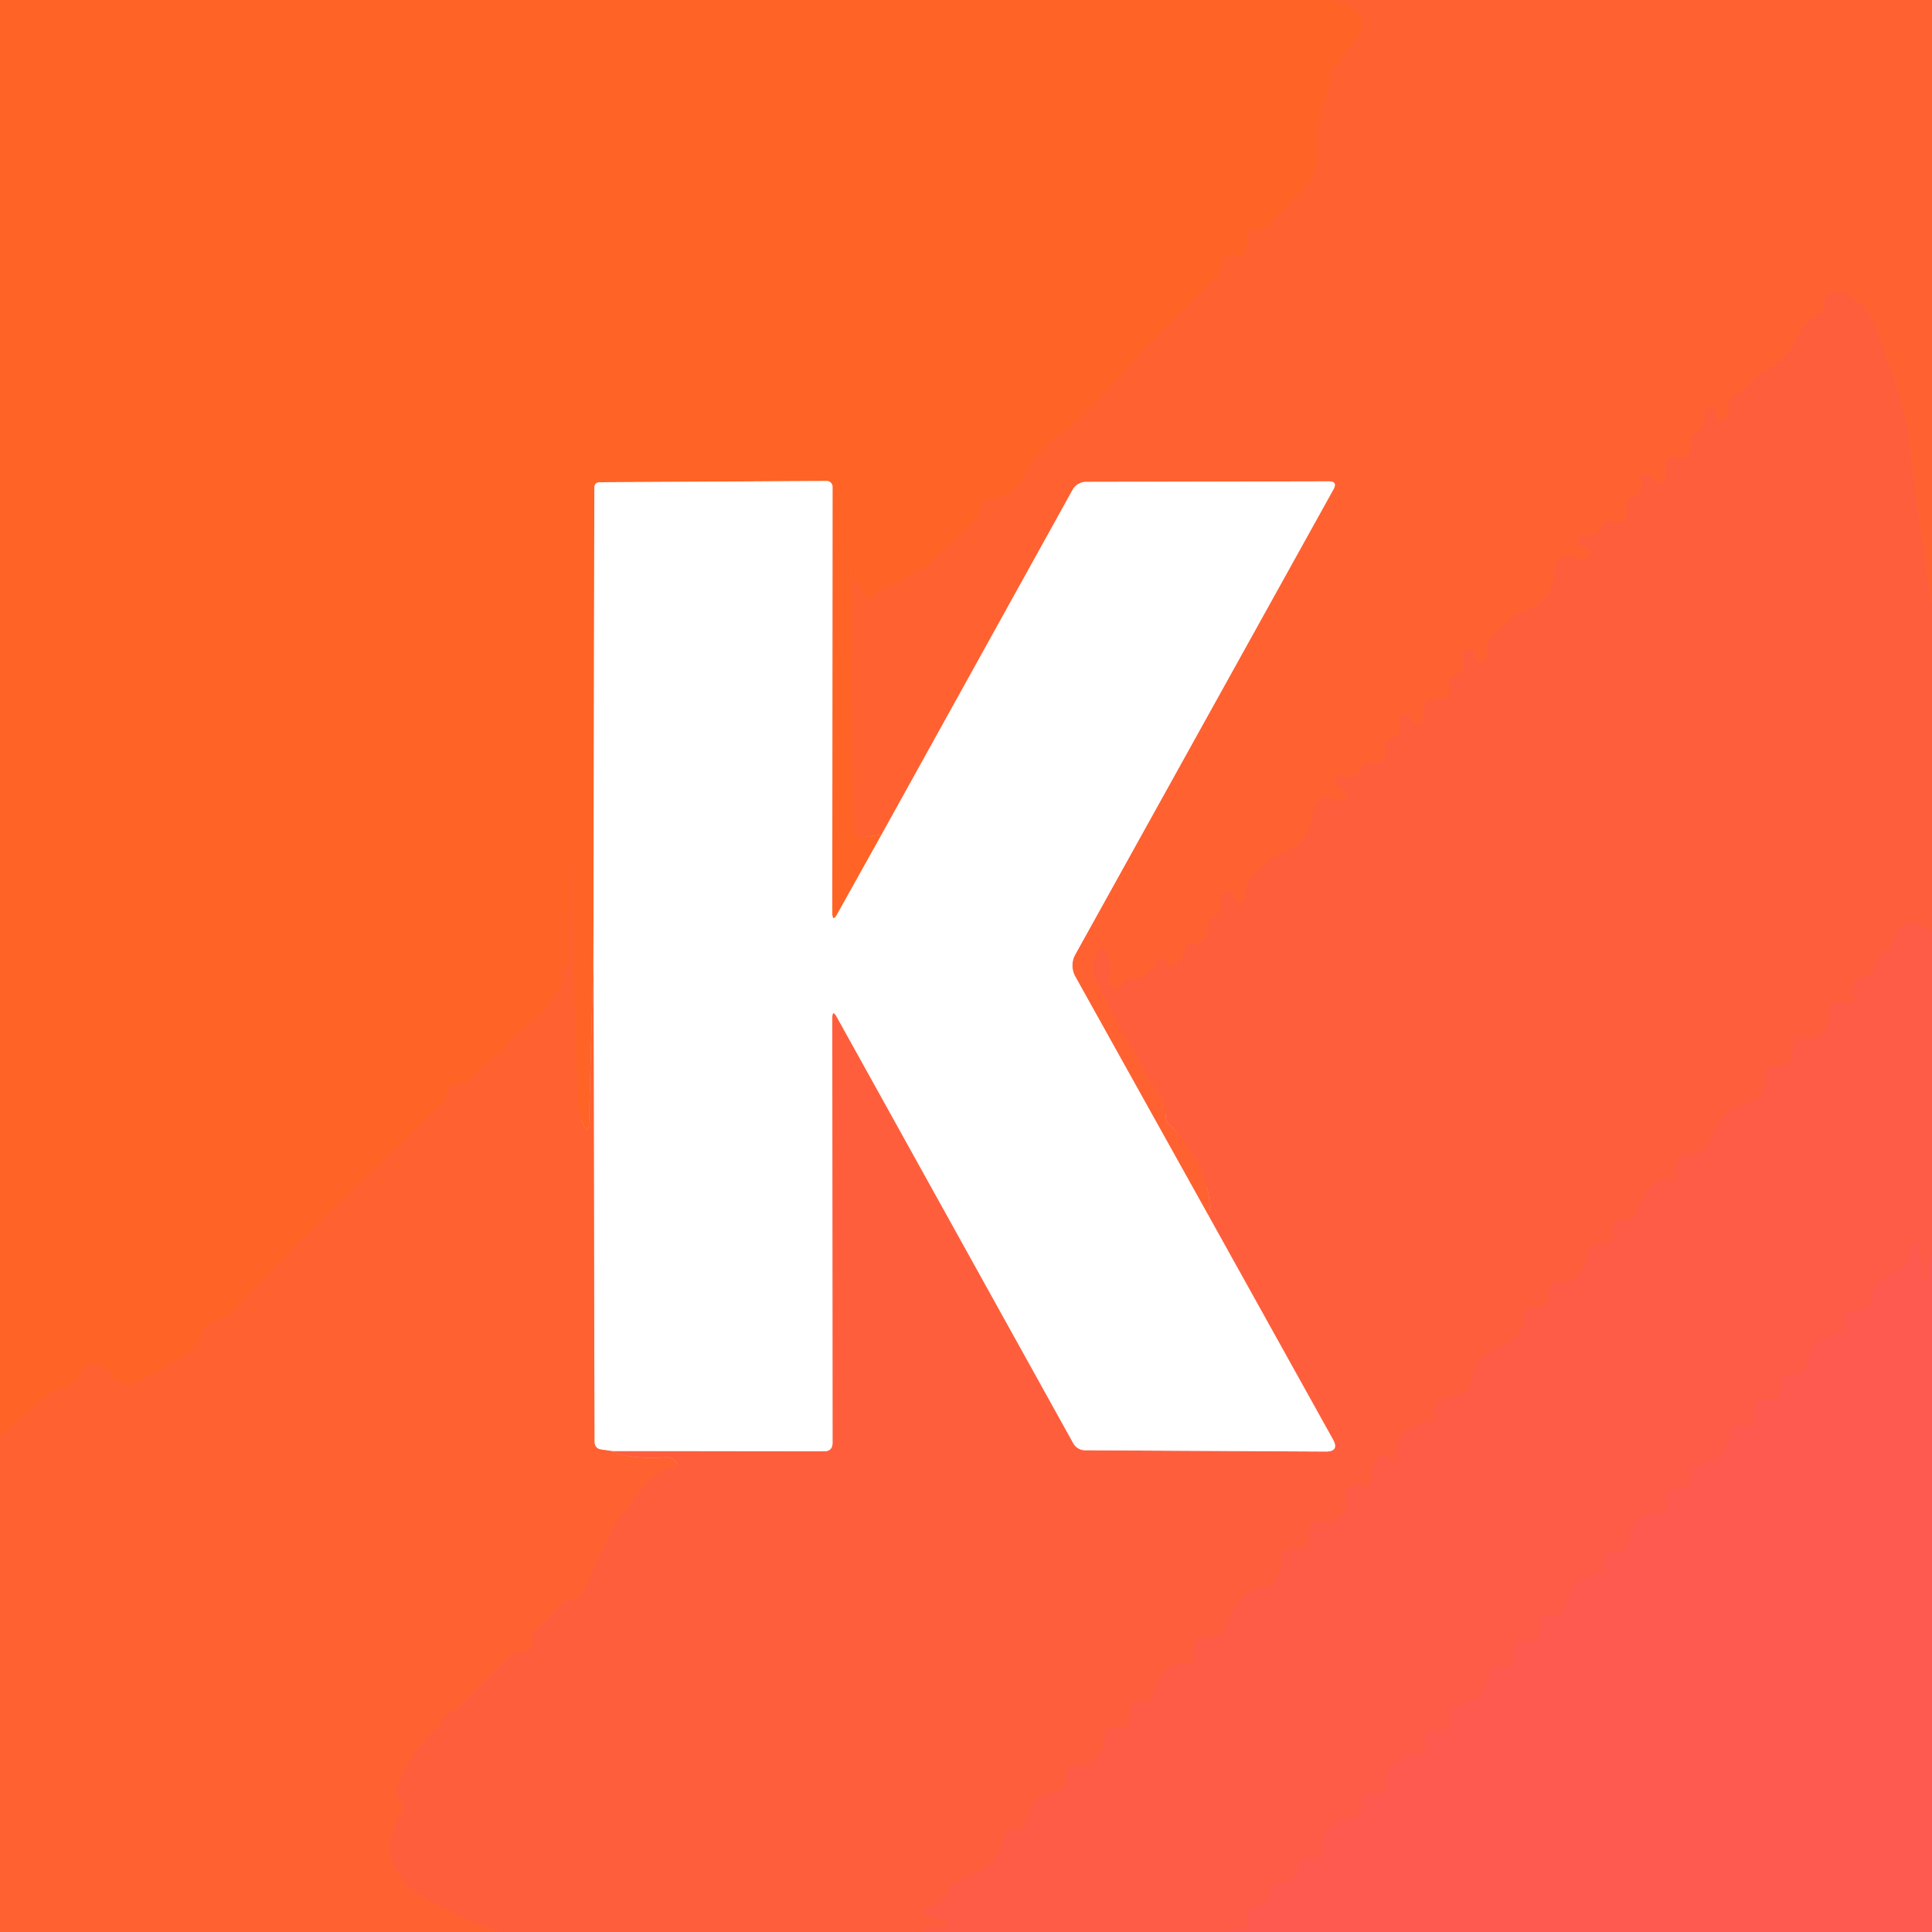
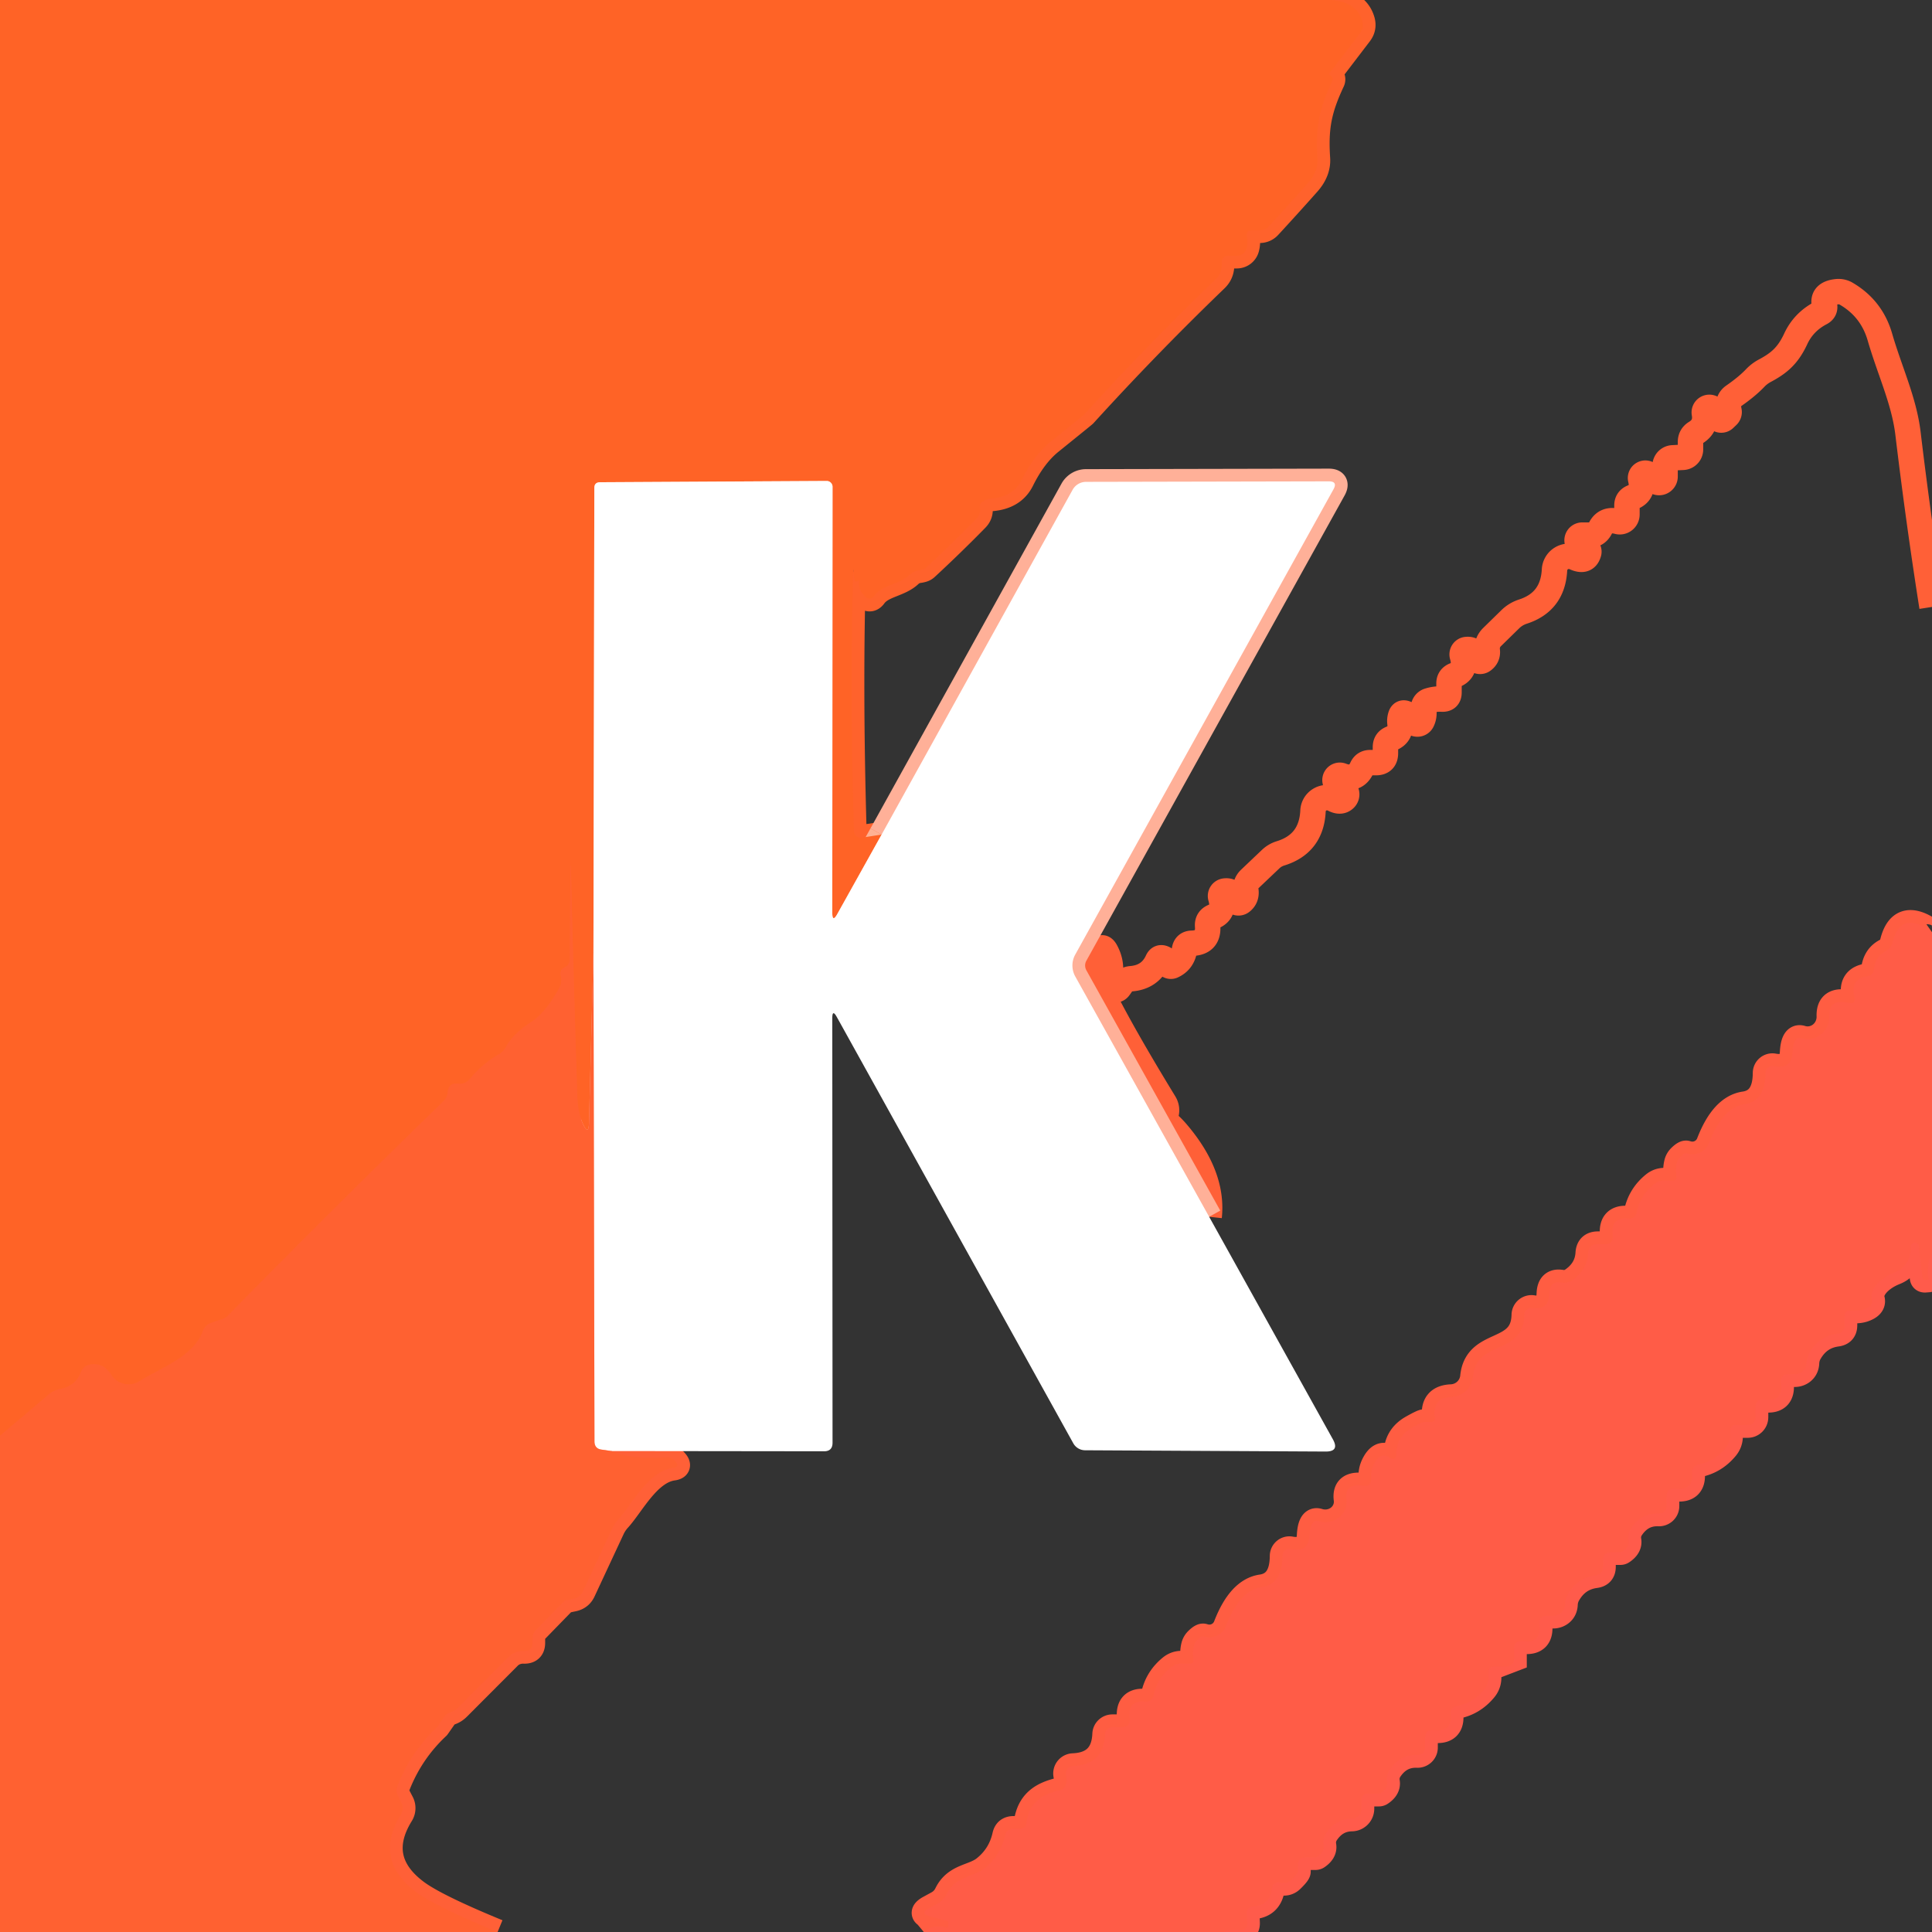
<svg xmlns="http://www.w3.org/2000/svg" version="1.1" viewBox="0.00 0.00 152.00 152.00">
  <rect x="0.00" y="0.00" width="152.00" height="152.00" fill="#333333" stroke="none" />
  <g stroke-width="2.00" fill="none" stroke-linecap="butt">
    <path stroke="#ff622c" vector-effect="non-scaling-stroke" d="   M 104.61 0.00   Q 106.73 0.12 107.17 1.62   Q 107.33 2.18 106.98 2.64   L 104.56 5.81   Q 104.54 5.84 104.57 5.85   Q 104.70 5.93 104.78 6.04   Q 104.89 6.21 104.81 6.39   C 103.77 8.60 103.49 10.04 103.65 12.46   Q 103.72 13.48 102.90 14.41   Q 101.39 16.11 99.84 17.79   Q 99.54 18.12 99.09 18.12   L 98.53 18.12   Q 97.99 18.12 98.10 18.65   Q 98.19 19.11 98.07 19.54   A 0.79 0.79 0.0 0 1 97.31 20.12   L 96.70 20.12   Q 96.11 20.12 96.12 20.71   Q 96.12 20.92 96.09 21.11   Q 96.02 21.59 95.67 21.94   Q 90.31 27.10 85.30 32.61   Q 85.24 32.67 82.65 34.76   Q 81.35 35.81 80.38 37.76   Q 79.73 39.09 77.98 39.22   Q 77.58 39.25 77.26 39.50   Q 77.05 39.67 77.09 39.92   Q 77.18 40.45 76.80 40.83   Q 74.88 42.79 72.87 44.65   Q 72.75 44.76 72.62 44.80   Q 72.46 44.85 72.30 44.87   Q 71.88 44.93 71.57 45.22   C 70.75 45.99 69.41 46.00 68.77 46.88   Q 68.48 47.28 68.10 46.96   Q 67.40 46.37 67.64 45.37   Q 67.66 45.58 67.53 45.68   Q 67.26 45.88 67.21 45.54   Q 67.08 44.75 67.14 44.06   Q 67.16 43.90 67.15 44.06   Q 66.84 53.71 67.18 65.37   A 0.55 0.55 0.0 0 0 67.82 65.90   L 69.36 65.66" />
    <path stroke="#ffb193" vector-effect="non-scaling-stroke" d="   M 69.36 65.66   L 65.88 71.90   Q 65.48 72.62 65.48 71.79   L 65.50 38.30   A 0.46 0.46 0.0 0 0 65.04 37.84   L 47.22 37.94   Q 46.76 37.94 46.76 38.39   L 46.69 74.94" />
    <path stroke="#ff622c" vector-effect="non-scaling-stroke" d="   M 46.69 74.94   L 46.34 88.29   Q 46.32 89.41 45.85 88.39   Q 45.46 87.54 45.42 86.24   Q 45.13 77.18 44.91 68.12   Q 44.93 68.11 44.89 68.12   Q 44.88 68.12 44.88 68.12   L 44.83 75.48   Q 44.82 75.92 44.42 76.10   Q 44.00 76.29 44.13 76.84   Q 44.24 77.31 44.00 77.73   Q 42.93 79.68 41.77 80.43   Q 40.39 81.31 39.82 82.35   A 1.57 1.54 89.5 0 1 39.23 82.96   Q 37.91 83.73 36.96 84.90   A 1.03 1.01 -66.2 0 1 36.05 85.26   Q 35.28 85.17 35.22 85.96   A 1.12 1.10 -19.9 0 1 34.90 86.63   Q 26.34 94.94 17.98 103.46   Q 17.72 103.73 17.36 103.83   Q 16.96 103.94 16.57 104.10   Q 16.13 104.27 15.97 104.71   C 15.22 106.77 12.57 107.64 10.98 108.66   A 1.61 1.60 -32.5 0 1 8.76 108.17   Q 8.10 107.15 7.04 107.37   Q 6.55 107.48 6.37 107.95   Q 5.96 109.05 4.70 109.29   Q 4.23 109.38 3.86 109.69   L 0.00 112.96" />
    <path stroke="#ff6037" vector-effect="non-scaling-stroke" d="   M 152.00 47.75   Q 150.93 40.94 150.11 34.09   C 149.80 31.52 148.67 29.17 147.90 26.51   Q 147.26 24.30 145.29 23.13   Q 144.94 22.91 144.52 22.95   Q 143.33 23.07 143.54 24.00   Q 143.63 24.42 143.25 24.62   Q 141.89 25.33 141.27 26.68   C 140.66 27.98 139.97 28.57 138.84 29.17   Q 138.43 29.39 138.11 29.72   Q 137.47 30.40 136.39 31.15   Q 135.85 31.52 136.03 32.33   A 0.41 0.41 0.0 0 1 135.92 32.71   L 135.68 32.94   A 0.37 0.37 0.0 0 1 135.05 32.70   Q 135.03 32.29 134.68 32.10   A 0.40 0.40 0.0 0 0 134.09 32.52   Q 134.27 33.52 133.41 34.04   Q 133.00 34.29 133.00 34.77   L 133.00 35.36   A 0.62 0.62 0.0 0 1 132.40 35.98   L 131.60 36.02   A 0.63 0.63 0.0 0 0 131.00 36.65   L 131.00 37.50   A 0.47 0.47 0.0 0 1 130.20 37.83   L 129.72 37.34   A 0.38 0.38 0.0 0 0 129.08 37.70   Q 129.34 38.77 128.44 39.12   Q 128.00 39.30 128.00 39.77   L 128.00 40.48   A 0.57 0.56 -82.6 0 1 127.29 41.03   Q 126.32 40.77 125.91 41.56   Q 125.63 42.10 125.02 42.10   L 124.49 42.10   A 0.41 0.41 0.0 0 0 124.14 42.73   Q 124.32 43.02 124.71 43.07   A 0.34 0.33 12.3 0 1 124.99 43.50   Q 124.77 44.27 123.90 43.87   A 1.13 1.13 0.0 0 0 122.30 44.84   Q 122.17 47.36 119.81 48.12   Q 119.23 48.31 118.80 48.74   L 117.40 50.11   Q 116.94 50.56 117.01 51.19   Q 117.07 51.67 116.67 51.96   A 0.40 0.39 69.9 0 1 116.05 51.67   Q 115.99 51.05 115.39 51.10   A 0.39 0.38 79.8 0 0 115.05 51.60   Q 115.39 52.75 114.45 53.12   Q 114.00 53.30 114.00 53.77   L 114.00 54.48   Q 114.00 55.03 113.44 55.00   Q 112.92 54.97 112.41 55.13   A 0.60 0.59 76.5 0 0 112.00 55.81   Q 112.09 56.32 111.88 56.74   A 0.42 0.41 31.8 0 1 111.26 56.88   Q 111.07 56.74 111.00 56.54   Q 110.89 56.26 110.62 56.14   Q 110.29 55.99 110.19 56.34   Q 110.11 56.60 110.14 56.87   Q 110.26 57.78 109.46 58.10   Q 109.00 58.28 109.00 58.78   L 109.00 59.25   Q 109.00 60.00 108.25 60.00   L 107.80 60.00   Q 107.34 60.00 107.15 60.41   Q 106.68 61.45 105.55 61.02   A 0.38 0.38 0.0 0 0 105.04 61.46   Q 105.14 61.96 105.53 62.01   A 0.49 0.49 0.0 0 1 105.80 62.85   Q 105.47 63.17 104.92 62.88   A 1.11 1.10 15.3 0 0 103.30 63.80   Q 103.18 66.39 100.74 67.14   Q 100.29 67.28 99.95 67.61   L 98.34 69.14   Q 97.94 69.52 98.02 70.07   Q 98.09 70.63 97.68 70.95   A 0.39 0.39 0.0 0 1 97.05 70.68   Q 97.00 70.04 96.38 70.10   A 0.39 0.39 0.0 0 0 96.04 70.60   Q 96.38 71.74 95.47 72.11   Q 94.97 72.32 95.01 72.86   Q 95.11 74.17 93.78 74.21   Q 93.27 74.22 93.19 74.72   Q 93.04 75.63 92.25 75.99   A 0.32 0.32 0.0 0 1 91.80 75.75   Q 91.76 75.51 91.57 75.41   Q 91.23 75.24 91.07 75.58   Q 90.48 76.88 89.00 77.00   Q 88.55 77.04 88.27 77.40   L 88.05 77.71   Q 87.84 77.99 87.56 77.77   L 87.26 77.54   Q 87.12 77.43 87.18 77.26   Q 87.64 75.98 86.98 74.80   Q 86.72 74.35 86.45 74.79   Q 85.72 76.02 86.15 76.98   Q 87.68 80.34 91.61 86.77   Q 91.86 87.18 91.74 87.65   Q 91.61 88.15 91.98 88.46   Q 92.29 88.74 92.59 89.09   Q 95.48 92.47 95.13 95.73" />
    <path stroke="#ffb098" vector-effect="non-scaling-stroke" d="   M 95.13 95.73   L 84.60 76.83   A 1.78 1.77 44.8 0 1 84.59 75.11   L 104.91 38.50   Q 105.26 37.87 104.54 37.87   L 85.43 37.91   A 1.21 1.21 0.0 0 0 84.39 38.53   L 69.36 65.66" />
    <path stroke="#ff5d42" vector-effect="non-scaling-stroke" d="   M 152.00 73.34   Q 151.29 73.84 151.73 73.66   A 0.29 0.28 -39.7 0 0 151.78 73.16   Q 149.51 71.67 148.90 74.14   Q 148.78 74.61 148.34 74.84   Q 147.52 75.28 147.42 76.32   A 0.53 0.53 0.0 0 1 146.97 76.79   Q 145.55 76.98 145.89 78.44   Q 146.03 79.02 145.45 78.90   Q 143.87 78.55 143.92 79.95   A 1.74 1.69 -82.6 0 1 141.74 81.68   Q 141.10 81.48 141.03 82.79   Q 140.97 84.14 139.54 83.88   A 0.55 0.54 -84.8 0 0 138.90 84.42   Q 138.89 86.63 137.25 86.87   Q 135.54 87.12 134.46 89.91   A 1.41 1.40 19.8 0 1 132.69 90.74   Q 132.53 90.69 132.17 91.05   Q 131.98 91.25 131.92 91.51   Q 131.80 92.02 131.89 92.59   A 0.26 0.24 85.9 0 1 131.65 92.88   L 130.96 92.88   Q 130.49 92.88 130.12 93.18   Q 129.05 94.05 128.77 95.36   Q 128.65 95.92 128.09 95.87   Q 126.71 95.75 126.88 97.19   Q 126.96 97.88 126.27 97.88   L 125.72 97.88   Q 124.99 97.88 124.95 98.61   Q 124.87 99.90 123.72 100.70   Q 123.32 100.98 122.84 100.90   Q 121.92 100.75 121.89 101.79   Q 121.85 103.12 120.58 102.90   A 0.57 0.57 0.0 0 0 119.92 103.45   C 119.85 106.67 116.18 105.35 115.88 108.31   A 1.78 1.77 1.5 0 1 114.19 109.91   Q 112.66 109.97 112.89 111.55   A 0.29 0.28 85.6 0 1 112.61 111.88   L 112.00 111.88   A 1.15 0.08 -30.1 0 0 111.09 112.33   Q 109.88 113.02 109.86 114.37   Q 109.85 115.02 109.31 114.66   Q 108.56 114.17 108.04 115.32   Q 107.88 115.69 107.88 116.09   L 107.88 116.47   A 0.44 0.44 0.0 0 1 107.37 116.90   Q 105.76 116.64 105.93 117.96   A 1.69 1.62 5.6 0 1 103.74 119.68   Q 103.10 119.48 103.03 120.79   Q 102.97 122.14 101.54 121.88   A 0.55 0.54 -84.8 0 0 100.90 122.42   Q 100.89 124.63 99.25 124.87   Q 97.54 125.12 96.46 127.91   A 1.41 1.40 19.8 0 1 94.69 128.74   Q 94.53 128.69 94.17 129.05   Q 93.98 129.25 93.92 129.51   Q 93.80 130.02 93.89 130.59   A 0.26 0.24 85.9 0 1 93.65 130.88   L 92.96 130.88   Q 92.49 130.88 92.12 131.18   Q 91.05 132.05 90.77 133.36   Q 90.65 133.92 90.09 133.87   Q 88.71 133.75 88.88 135.19   Q 88.96 135.88 88.26 135.88   L 87.52 135.88   A 0.58 0.57 1.0 0 0 86.94 136.43   Q 86.84 138.84 84.43 138.94   A 0.59 0.59 0.0 0 0 83.87 139.63   Q 84.07 140.68 83.36 140.85   C 81.93 141.19 80.99 141.82 80.76 143.40   Q 80.69 143.88 80.21 143.88   L 79.73 143.88   Q 79.19 143.88 79.07 144.40   Q 78.72 145.99 77.46 146.99   C 76.56 147.71 75.18 147.58 74.49 149.00   Q 74.25 149.49 73.78 149.75   L 73.14 150.10   Q 72.27 150.57 73.23 150.80   L 74.46 151.11   Q 74.64 151.15 74.61 151.33   L 74.56 151.63   Q 74.56 151.69 74.50 151.67   Q 73.46 151.35 72.68 152.00" />
    <path stroke="#ff6037" vector-effect="non-scaling-stroke" d="   M 39.15 152.00   Q 34.28 150.00 32.75 148.86   Q 29.34 146.31 31.55 142.74   A 0.93 0.93 0.0 0 0 31.59 141.84   L 31.34 141.36   Q 31.11 140.90 31.30 140.43   Q 32.35 137.79 34.41 135.86   Q 34.42 135.85 34.97 135.06   Q 35.14 134.82 35.43 134.73   Q 35.77 134.61 36.02 134.36   L 40.04 130.33   Q 40.39 129.99 40.88 129.91   Q 41.06 129.88 41.24 129.89   Q 41.89 129.90 41.89 129.25   L 41.89 128.96   Q 41.89 128.53 42.18 128.23   L 44.36 125.99   A 0.40 0.31 -66.1 0 1 44.51 125.91   L 45.13 125.78   Q 45.65 125.66 45.87 125.18   L 48.14 120.31   Q 48.34 119.87 48.67 119.51   C 49.73 118.34 51.01 115.74 52.96 115.48   Q 53.51 115.40 53.14 114.99   Q 52.81 114.61 52.37 114.65   Q 49.63 114.85 48.11 114.16" />
-     <path stroke="#ffaf9e" vector-effect="non-scaling-stroke" d="   M 48.11 114.16   L 64.83 114.18   Q 65.50 114.18 65.50 113.51   L 65.48 80.11   Q 65.48 79.37 65.84 80.02   L 84.44 113.55   A 1.07 1.07 0.0 0 0 85.36 114.10   L 104.28 114.20   Q 105.41 114.21 104.86 113.23   L 95.13 95.73" />
    <path stroke="#ffb098" vector-effect="non-scaling-stroke" d="   M 48.11 114.16   L 47.34 114.05   Q 46.77 113.98 46.77 113.40   L 46.69 74.94" />
-     <path stroke="#ff5b4b" vector-effect="non-scaling-stroke" d="   M 152.00 98.60   Q 151.53 99.56 151.73 100.66   Q 151.73 100.67 151.72 100.67   L 151.45 100.69   Q 151.27 100.70 151.25 100.52   L 150.96 98.07   A 0.31 0.31 0.0 0 0 150.34 98.10   Q 150.30 99.62 149.07 100.10   A 2.53 1.43 -20.2 0 0 147.28 102.21   Q 147.44 102.74 146.61 103.02   Q 146.35 103.10 146.08 103.11   Q 145.84 103.12 145.58 103.11   Q 145.12 103.09 145.12 103.56   L 145.12 104.27   Q 145.12 104.86 144.53 104.94   Q 143.14 105.12 142.40 106.36   Q 142.15 106.76 142.13 107.23   Q 142.11 107.68 141.78 107.93   Q 141.52 108.12 141.20 108.12   L 140.73 108.12   Q 140.03 108.12 140.12 108.81   Q 140.30 110.29 138.82 110.12   Q 138.12 110.04 138.12 110.74   L 138.12 111.50   A 0.62 0.62 0.0 0 1 137.50 112.12   L 136.50 112.12   A 0.38 0.38 0.0 0 0 136.12 112.50   L 136.12 112.98   Q 136.12 113.53 135.76 113.94   Q 134.90 114.96 133.64 115.22   Q 133.08 115.34 133.13 115.91   Q 133.25 117.28 131.82 117.12   Q 131.12 117.04 131.12 117.74   L 131.12 118.49   A 0.60 0.59 1.4 0 1 130.49 119.08   Q 129.13 119.03 128.32 120.26   Q 128.05 120.69 128.13 121.19   Q 128.22 121.68 127.64 122.07   A 0.27 0.24 -59.9 0 1 127.49 122.12   L 126.75 122.12   Q 126.12 122.12 126.12 122.75   L 126.12 123.27   Q 126.12 123.86 125.53 123.94   Q 124.14 124.12 123.40 125.36   Q 123.15 125.76 123.13 126.23   Q 123.11 126.68 122.78 126.93   Q 122.52 127.12 122.20 127.12   L 121.73 127.12   Q 121.03 127.12 121.12 127.81   Q 121.30 129.29 119.82 129.12   Q 119.12 129.04 119.12 129.74   L 119.12 130.50   A 0.62 0.62 0.0 0 1 118.50 131.12   L 117.50 131.12   A 0.38 0.38 0.0 0 0 117.12 131.50   L 117.12 131.98   Q 117.12 132.53 116.76 132.94   Q 115.90 133.96 114.64 134.22   Q 114.08 134.34 114.13 134.91   Q 114.25 136.28 112.82 136.12   Q 112.12 136.04 112.12 136.74   L 112.12 137.49   A 0.60 0.59 1.4 0 1 111.49 138.08   Q 110.13 138.03 109.32 139.26   Q 109.05 139.69 109.13 140.19   Q 109.22 140.68 108.64 141.07   A 0.27 0.24 -59.9 0 1 108.49 141.12   L 107.62 141.12   Q 107.12 141.12 107.12 141.63   L 107.12 142.30   A 0.78 0.78 0.0 0 1 106.35 143.08   Q 105.08 143.10 104.32 144.26   Q 104.05 144.69 104.13 145.19   Q 104.22 145.68 103.65 146.07   A 0.28 0.26 25.4 0 1 103.49 146.12   L 102.75 146.12   Q 102.12 146.12 102.12 146.75   L 102.12 147.25   Q 102.12 147.39 101.62 147.88   Q 101.26 148.24 100.72 148.10   A 0.51 0.50 -79.1 0 0 100.09 148.53   Q 99.91 149.90 98.59 149.99   Q 98.07 150.03 98.09 150.55   L 98.12 151.25   Q 98.15 151.90 97.50 151.85   Q 96.77 151.79 96.24 152.00" />
+     <path stroke="#ff5b4b" vector-effect="non-scaling-stroke" d="   M 152.00 98.60   Q 151.53 99.56 151.73 100.66   Q 151.73 100.67 151.72 100.67   L 151.45 100.69   Q 151.27 100.70 151.25 100.52   L 150.96 98.07   A 0.31 0.31 0.0 0 0 150.34 98.10   Q 150.30 99.62 149.07 100.10   A 2.53 1.43 -20.2 0 0 147.28 102.21   Q 147.44 102.74 146.61 103.02   Q 146.35 103.10 146.08 103.11   Q 145.84 103.12 145.58 103.11   Q 145.12 103.09 145.12 103.56   L 145.12 104.27   Q 145.12 104.86 144.53 104.94   Q 143.14 105.12 142.40 106.36   Q 142.15 106.76 142.13 107.23   Q 142.11 107.68 141.78 107.93   Q 141.52 108.12 141.20 108.12   L 140.73 108.12   Q 140.03 108.12 140.12 108.81   Q 140.30 110.29 138.82 110.12   Q 138.12 110.04 138.12 110.74   L 138.12 111.50   A 0.62 0.62 0.0 0 1 137.50 112.12   L 136.50 112.12   A 0.38 0.38 0.0 0 0 136.12 112.50   L 136.12 112.98   Q 136.12 113.53 135.76 113.94   Q 134.90 114.96 133.64 115.22   Q 133.08 115.34 133.13 115.91   Q 133.25 117.28 131.82 117.12   Q 131.12 117.04 131.12 117.74   L 131.12 118.49   A 0.60 0.59 1.4 0 1 130.49 119.08   Q 129.13 119.03 128.32 120.26   Q 128.05 120.69 128.13 121.19   Q 128.22 121.68 127.64 122.07   A 0.27 0.24 -59.9 0 1 127.49 122.12   L 126.75 122.12   Q 126.12 122.12 126.12 122.75   L 126.12 123.27   Q 126.12 123.86 125.53 123.94   Q 124.14 124.12 123.40 125.36   Q 123.15 125.76 123.13 126.23   Q 123.11 126.68 122.78 126.93   Q 122.52 127.12 122.20 127.12   L 121.73 127.12   Q 121.03 127.12 121.12 127.81   Q 121.30 129.29 119.82 129.12   Q 119.12 129.04 119.12 129.74   L 119.12 130.50   L 117.50 131.12   A 0.38 0.38 0.0 0 0 117.12 131.50   L 117.12 131.98   Q 117.12 132.53 116.76 132.94   Q 115.90 133.96 114.64 134.22   Q 114.08 134.34 114.13 134.91   Q 114.25 136.28 112.82 136.12   Q 112.12 136.04 112.12 136.74   L 112.12 137.49   A 0.60 0.59 1.4 0 1 111.49 138.08   Q 110.13 138.03 109.32 139.26   Q 109.05 139.69 109.13 140.19   Q 109.22 140.68 108.64 141.07   A 0.27 0.24 -59.9 0 1 108.49 141.12   L 107.62 141.12   Q 107.12 141.12 107.12 141.63   L 107.12 142.30   A 0.78 0.78 0.0 0 1 106.35 143.08   Q 105.08 143.10 104.32 144.26   Q 104.05 144.69 104.13 145.19   Q 104.22 145.68 103.65 146.07   A 0.28 0.26 25.4 0 1 103.49 146.12   L 102.75 146.12   Q 102.12 146.12 102.12 146.75   L 102.12 147.25   Q 102.12 147.39 101.62 147.88   Q 101.26 148.24 100.72 148.10   A 0.51 0.50 -79.1 0 0 100.09 148.53   Q 99.91 149.90 98.59 149.99   Q 98.07 150.03 98.09 150.55   L 98.12 151.25   Q 98.15 151.90 97.50 151.85   Q 96.77 151.79 96.24 152.00" />
  </g>
  <path fill="#ff6326" d="   M 0.00 0.00   L 104.61 0.00   Q 106.73 0.12 107.17 1.62   Q 107.33 2.18 106.98 2.64   L 104.56 5.81   Q 104.54 5.84 104.57 5.85   Q 104.70 5.93 104.78 6.04   Q 104.89 6.21 104.81 6.39   C 103.77 8.60 103.49 10.04 103.65 12.46   Q 103.72 13.48 102.90 14.41   Q 101.39 16.11 99.84 17.79   Q 99.54 18.12 99.09 18.12   L 98.53 18.12   Q 97.99 18.12 98.10 18.65   Q 98.19 19.11 98.07 19.54   A 0.79 0.79 0.0 0 1 97.31 20.12   L 96.70 20.12   Q 96.11 20.12 96.12 20.71   Q 96.12 20.92 96.09 21.11   Q 96.02 21.59 95.67 21.94   Q 90.31 27.10 85.30 32.61   Q 85.24 32.67 82.65 34.76   Q 81.35 35.81 80.38 37.76   Q 79.73 39.09 77.98 39.22   Q 77.58 39.25 77.26 39.50   Q 77.05 39.67 77.09 39.92   Q 77.18 40.45 76.80 40.83   Q 74.88 42.79 72.87 44.65   Q 72.75 44.76 72.62 44.80   Q 72.46 44.85 72.30 44.87   Q 71.88 44.93 71.57 45.22   C 70.75 45.99 69.41 46.00 68.77 46.88   Q 68.48 47.28 68.10 46.96   Q 67.40 46.37 67.64 45.37   Q 67.66 45.58 67.53 45.68   Q 67.26 45.88 67.21 45.54   Q 67.08 44.75 67.14 44.06   Q 67.16 43.90 67.15 44.06   Q 66.84 53.71 67.18 65.37   A 0.55 0.55 0.0 0 0 67.82 65.90   L 69.36 65.66   L 65.88 71.90   Q 65.48 72.62 65.48 71.79   L 65.50 38.30   A 0.46 0.46 0.0 0 0 65.04 37.84   L 47.22 37.94   Q 46.76 37.94 46.76 38.39   L 46.69 74.94   L 46.34 88.29   Q 46.32 89.41 45.85 88.39   Q 45.46 87.54 45.42 86.24   Q 45.13 77.18 44.91 68.12   Q 44.93 68.11 44.89 68.12   Q 44.88 68.12 44.88 68.12   L 44.83 75.48   Q 44.82 75.92 44.42 76.10   Q 44.00 76.29 44.13 76.84   Q 44.24 77.31 44.00 77.73   Q 42.93 79.68 41.77 80.43   Q 40.39 81.31 39.82 82.35   A 1.57 1.54 89.5 0 1 39.23 82.96   Q 37.91 83.73 36.96 84.90   A 1.03 1.01 -66.2 0 1 36.05 85.26   Q 35.28 85.17 35.22 85.96   A 1.12 1.10 -19.9 0 1 34.90 86.63   Q 26.34 94.94 17.98 103.46   Q 17.72 103.73 17.36 103.83   Q 16.96 103.94 16.57 104.10   Q 16.13 104.27 15.97 104.71   C 15.22 106.77 12.57 107.64 10.98 108.66   A 1.61 1.60 -32.5 0 1 8.76 108.17   Q 8.10 107.15 7.04 107.37   Q 6.55 107.48 6.37 107.95   Q 5.96 109.05 4.70 109.29   Q 4.23 109.38 3.86 109.69   L 0.00 112.96   L 0.00 0.00   Z" />
-   <path fill="#ff6131" d="   M 104.61 0.00   L 152.00 0.00   L 152.00 47.75   Q 150.93 40.94 150.11 34.09   C 149.80 31.52 148.67 29.17 147.90 26.51   Q 147.26 24.30 145.29 23.13   Q 144.94 22.91 144.52 22.95   Q 143.33 23.07 143.54 24.00   Q 143.63 24.42 143.25 24.62   Q 141.89 25.33 141.27 26.68   C 140.66 27.98 139.97 28.57 138.84 29.17   Q 138.43 29.39 138.11 29.72   Q 137.47 30.40 136.39 31.15   Q 135.85 31.52 136.03 32.33   A 0.41 0.41 0.0 0 1 135.92 32.71   L 135.68 32.94   A 0.37 0.37 0.0 0 1 135.05 32.70   Q 135.03 32.29 134.68 32.10   A 0.40 0.40 0.0 0 0 134.09 32.52   Q 134.27 33.52 133.41 34.04   Q 133.00 34.29 133.00 34.77   L 133.00 35.36   A 0.62 0.62 0.0 0 1 132.40 35.98   L 131.60 36.02   A 0.63 0.63 0.0 0 0 131.00 36.65   L 131.00 37.50   A 0.47 0.47 0.0 0 1 130.20 37.83   L 129.72 37.34   A 0.38 0.38 0.0 0 0 129.08 37.70   Q 129.34 38.77 128.44 39.12   Q 128.00 39.30 128.00 39.77   L 128.00 40.48   A 0.57 0.56 -82.6 0 1 127.29 41.03   Q 126.32 40.77 125.91 41.56   Q 125.63 42.10 125.02 42.10   L 124.49 42.10   A 0.41 0.41 0.0 0 0 124.14 42.73   Q 124.32 43.02 124.71 43.07   A 0.34 0.33 12.3 0 1 124.99 43.50   Q 124.77 44.27 123.90 43.87   A 1.13 1.13 0.0 0 0 122.30 44.84   Q 122.17 47.36 119.81 48.12   Q 119.23 48.31 118.80 48.74   L 117.40 50.11   Q 116.94 50.56 117.01 51.19   Q 117.07 51.67 116.67 51.96   A 0.40 0.39 69.9 0 1 116.05 51.67   Q 115.99 51.05 115.39 51.10   A 0.39 0.38 79.8 0 0 115.05 51.60   Q 115.39 52.75 114.45 53.12   Q 114.00 53.30 114.00 53.77   L 114.00 54.48   Q 114.00 55.03 113.44 55.00   Q 112.92 54.97 112.41 55.13   A 0.60 0.59 76.5 0 0 112.00 55.81   Q 112.09 56.32 111.88 56.74   A 0.42 0.41 31.8 0 1 111.26 56.88   Q 111.07 56.74 111.00 56.54   Q 110.89 56.26 110.62 56.14   Q 110.29 55.99 110.19 56.34   Q 110.11 56.60 110.14 56.87   Q 110.26 57.78 109.46 58.10   Q 109.00 58.28 109.00 58.78   L 109.00 59.25   Q 109.00 60.00 108.25 60.00   L 107.80 60.00   Q 107.34 60.00 107.15 60.41   Q 106.68 61.45 105.55 61.02   A 0.38 0.38 0.0 0 0 105.04 61.46   Q 105.14 61.96 105.53 62.01   A 0.49 0.49 0.0 0 1 105.80 62.85   Q 105.47 63.17 104.92 62.88   A 1.11 1.10 15.3 0 0 103.30 63.80   Q 103.18 66.39 100.74 67.14   Q 100.29 67.28 99.95 67.61   L 98.34 69.14   Q 97.94 69.52 98.02 70.07   Q 98.09 70.63 97.68 70.95   A 0.39 0.39 0.0 0 1 97.05 70.68   Q 97.00 70.04 96.38 70.10   A 0.39 0.39 0.0 0 0 96.04 70.60   Q 96.38 71.74 95.47 72.11   Q 94.97 72.32 95.01 72.86   Q 95.11 74.17 93.78 74.21   Q 93.27 74.22 93.19 74.72   Q 93.04 75.63 92.25 75.99   A 0.32 0.32 0.0 0 1 91.80 75.75   Q 91.76 75.51 91.57 75.41   Q 91.23 75.24 91.07 75.58   Q 90.48 76.88 89.00 77.00   Q 88.55 77.04 88.27 77.40   L 88.05 77.71   Q 87.84 77.99 87.56 77.77   L 87.26 77.54   Q 87.12 77.43 87.18 77.26   Q 87.64 75.98 86.98 74.80   Q 86.72 74.35 86.45 74.79   Q 85.72 76.02 86.15 76.98   Q 87.68 80.34 91.61 86.77   Q 91.86 87.18 91.74 87.65   Q 91.61 88.15 91.98 88.46   Q 92.29 88.74 92.59 89.09   Q 95.48 92.47 95.13 95.73   L 84.60 76.83   A 1.78 1.77 44.8 0 1 84.59 75.11   L 104.91 38.50   Q 105.26 37.87 104.54 37.87   L 85.43 37.91   A 1.21 1.21 0.0 0 0 84.39 38.53   L 69.36 65.66   L 67.82 65.90   A 0.55 0.55 0.0 0 1 67.18 65.37   Q 66.84 53.71 67.15 44.06   Q 67.16 43.90 67.14 44.06   Q 67.08 44.75 67.21 45.54   Q 67.26 45.88 67.53 45.68   Q 67.66 45.58 67.64 45.37   Q 67.40 46.37 68.10 46.96   Q 68.48 47.28 68.77 46.88   C 69.41 46.00 70.75 45.99 71.57 45.22   Q 71.88 44.93 72.30 44.87   Q 72.46 44.85 72.62 44.80   Q 72.75 44.76 72.87 44.65   Q 74.88 42.79 76.80 40.83   Q 77.18 40.45 77.09 39.92   Q 77.05 39.67 77.26 39.50   Q 77.58 39.25 77.98 39.22   Q 79.73 39.09 80.38 37.76   Q 81.35 35.81 82.65 34.76   Q 85.24 32.67 85.30 32.61   Q 90.31 27.10 95.67 21.94   Q 96.02 21.59 96.09 21.11   Q 96.12 20.92 96.12 20.71   Q 96.11 20.12 96.70 20.12   L 97.31 20.12   A 0.79 0.79 0.0 0 0 98.07 19.54   Q 98.19 19.11 98.10 18.65   Q 97.99 18.12 98.53 18.12   L 99.09 18.12   Q 99.54 18.12 99.84 17.79   Q 101.39 16.11 102.90 14.41   Q 103.72 13.48 103.65 12.46   C 103.49 10.04 103.77 8.60 104.81 6.39   Q 104.89 6.21 104.78 6.04   Q 104.70 5.93 104.57 5.85   Q 104.54 5.84 104.56 5.81   L 106.98 2.64   Q 107.33 2.18 107.17 1.62   Q 106.73 0.12 104.61 0.00   Z" />
-   <path fill="#ff5e3d" d="   M 152.00 47.75   L 152.00 73.34   Q 151.29 73.84 151.73 73.66   A 0.29 0.28 -39.7 0 0 151.78 73.16   Q 149.51 71.67 148.90 74.14   Q 148.78 74.61 148.34 74.84   Q 147.52 75.28 147.42 76.32   A 0.53 0.53 0.0 0 1 146.97 76.79   Q 145.55 76.98 145.89 78.44   Q 146.03 79.02 145.45 78.90   Q 143.87 78.55 143.92 79.95   A 1.74 1.69 -82.6 0 1 141.74 81.68   Q 141.10 81.48 141.03 82.79   Q 140.97 84.14 139.54 83.88   A 0.55 0.54 -84.8 0 0 138.90 84.42   Q 138.89 86.63 137.25 86.87   Q 135.54 87.12 134.46 89.91   A 1.41 1.40 19.8 0 1 132.69 90.74   Q 132.53 90.69 132.17 91.05   Q 131.98 91.25 131.92 91.51   Q 131.80 92.02 131.89 92.59   A 0.26 0.24 85.9 0 1 131.65 92.88   L 130.96 92.88   Q 130.49 92.88 130.12 93.18   Q 129.05 94.05 128.77 95.36   Q 128.65 95.92 128.09 95.87   Q 126.71 95.75 126.88 97.19   Q 126.96 97.88 126.27 97.88   L 125.72 97.88   Q 124.99 97.88 124.95 98.61   Q 124.87 99.90 123.72 100.70   Q 123.32 100.98 122.84 100.90   Q 121.92 100.75 121.89 101.79   Q 121.85 103.12 120.58 102.90   A 0.57 0.57 0.0 0 0 119.92 103.45   C 119.85 106.67 116.18 105.35 115.88 108.31   A 1.78 1.77 1.5 0 1 114.19 109.91   Q 112.66 109.97 112.89 111.55   A 0.29 0.28 85.6 0 1 112.61 111.88   L 112.00 111.88   A 1.15 0.08 -30.1 0 0 111.09 112.33   Q 109.88 113.02 109.86 114.37   Q 109.85 115.02 109.31 114.66   Q 108.56 114.17 108.04 115.32   Q 107.88 115.69 107.88 116.09   L 107.88 116.47   A 0.44 0.44 0.0 0 1 107.37 116.90   Q 105.76 116.64 105.93 117.96   A 1.69 1.62 5.6 0 1 103.74 119.68   Q 103.10 119.48 103.03 120.79   Q 102.97 122.14 101.54 121.88   A 0.55 0.54 -84.8 0 0 100.90 122.42   Q 100.89 124.63 99.25 124.87   Q 97.54 125.12 96.46 127.91   A 1.41 1.40 19.8 0 1 94.69 128.74   Q 94.53 128.69 94.17 129.05   Q 93.98 129.25 93.92 129.51   Q 93.80 130.02 93.89 130.59   A 0.26 0.24 85.9 0 1 93.65 130.88   L 92.96 130.88   Q 92.49 130.88 92.12 131.18   Q 91.05 132.05 90.77 133.36   Q 90.65 133.92 90.09 133.87   Q 88.71 133.75 88.88 135.19   Q 88.96 135.88 88.26 135.88   L 87.52 135.88   A 0.58 0.57 1.0 0 0 86.94 136.43   Q 86.84 138.84 84.43 138.94   A 0.59 0.59 0.0 0 0 83.87 139.63   Q 84.07 140.68 83.36 140.85   C 81.93 141.19 80.99 141.82 80.76 143.40   Q 80.69 143.88 80.21 143.88   L 79.73 143.88   Q 79.19 143.88 79.07 144.40   Q 78.72 145.99 77.46 146.99   C 76.56 147.71 75.18 147.58 74.49 149.00   Q 74.25 149.49 73.78 149.75   L 73.14 150.10   Q 72.27 150.57 73.23 150.80   L 74.46 151.11   Q 74.64 151.15 74.61 151.33   L 74.56 151.63   Q 74.56 151.69 74.50 151.67   Q 73.46 151.35 72.68 152.00   L 39.15 152.00   Q 34.28 150.00 32.75 148.86   Q 29.34 146.31 31.55 142.74   A 0.93 0.93 0.0 0 0 31.59 141.84   L 31.34 141.36   Q 31.11 140.90 31.30 140.43   Q 32.35 137.79 34.41 135.86   Q 34.42 135.85 34.97 135.06   Q 35.14 134.82 35.43 134.73   Q 35.77 134.61 36.02 134.36   L 40.04 130.33   Q 40.39 129.99 40.88 129.91   Q 41.06 129.88 41.24 129.89   Q 41.89 129.90 41.89 129.25   L 41.89 128.96   Q 41.89 128.53 42.18 128.23   L 44.36 125.99   A 0.40 0.31 -66.1 0 1 44.51 125.91   L 45.13 125.78   Q 45.65 125.66 45.87 125.18   L 48.14 120.31   Q 48.34 119.87 48.67 119.51   C 49.73 118.34 51.01 115.74 52.96 115.48   Q 53.51 115.40 53.14 114.99   Q 52.81 114.61 52.37 114.65   Q 49.63 114.85 48.11 114.16   L 64.83 114.18   Q 65.50 114.18 65.50 113.51   L 65.48 80.11   Q 65.48 79.37 65.84 80.02   L 84.44 113.55   A 1.07 1.07 0.0 0 0 85.36 114.10   L 104.28 114.20   Q 105.41 114.21 104.86 113.23   L 95.13 95.73   Q 95.48 92.47 92.59 89.09   Q 92.29 88.74 91.98 88.46   Q 91.61 88.15 91.74 87.65   Q 91.86 87.18 91.61 86.77   Q 87.68 80.34 86.15 76.98   Q 85.72 76.02 86.45 74.79   Q 86.72 74.35 86.98 74.80   Q 87.64 75.98 87.18 77.26   Q 87.12 77.43 87.26 77.54   L 87.56 77.77   Q 87.84 77.99 88.05 77.71   L 88.27 77.40   Q 88.55 77.04 89.00 77.00   Q 90.48 76.88 91.07 75.58   Q 91.23 75.24 91.57 75.41   Q 91.76 75.51 91.80 75.75   A 0.32 0.32 0.0 0 0 92.25 75.99   Q 93.04 75.63 93.19 74.72   Q 93.27 74.22 93.78 74.21   Q 95.11 74.17 95.01 72.86   Q 94.97 72.32 95.47 72.11   Q 96.38 71.74 96.04 70.60   A 0.39 0.39 0.0 0 1 96.38 70.10   Q 97.00 70.04 97.05 70.68   A 0.39 0.39 0.0 0 0 97.68 70.95   Q 98.09 70.63 98.02 70.07   Q 97.94 69.52 98.34 69.14   L 99.95 67.61   Q 100.29 67.28 100.74 67.14   Q 103.18 66.39 103.30 63.80   A 1.11 1.10 15.3 0 1 104.92 62.88   Q 105.47 63.17 105.80 62.85   A 0.49 0.49 0.0 0 0 105.53 62.01   Q 105.14 61.96 105.04 61.46   A 0.38 0.38 0.0 0 1 105.55 61.02   Q 106.68 61.45 107.15 60.41   Q 107.34 60.00 107.80 60.00   L 108.25 60.00   Q 109.00 60.00 109.00 59.25   L 109.00 58.78   Q 109.00 58.28 109.46 58.10   Q 110.26 57.78 110.14 56.87   Q 110.11 56.60 110.19 56.34   Q 110.29 55.99 110.62 56.14   Q 110.89 56.26 111.00 56.54   Q 111.07 56.74 111.26 56.88   A 0.42 0.41 31.8 0 0 111.88 56.74   Q 112.09 56.32 112.00 55.81   A 0.60 0.59 76.5 0 1 112.41 55.13   Q 112.92 54.97 113.44 55.00   Q 114.00 55.03 114.00 54.48   L 114.00 53.77   Q 114.00 53.30 114.45 53.12   Q 115.39 52.75 115.05 51.60   A 0.39 0.38 79.8 0 1 115.39 51.10   Q 115.99 51.05 116.05 51.67   A 0.40 0.39 69.9 0 0 116.67 51.96   Q 117.07 51.67 117.01 51.19   Q 116.94 50.56 117.40 50.11   L 118.80 48.74   Q 119.23 48.31 119.81 48.12   Q 122.17 47.36 122.30 44.84   A 1.13 1.13 0.0 0 1 123.90 43.87   Q 124.77 44.27 124.99 43.50   A 0.34 0.33 12.3 0 0 124.71 43.07   Q 124.32 43.02 124.14 42.73   A 0.41 0.41 0.0 0 1 124.49 42.10   L 125.02 42.10   Q 125.63 42.10 125.91 41.56   Q 126.32 40.77 127.29 41.03   A 0.57 0.56 -82.6 0 0 128.00 40.48   L 128.00 39.77   Q 128.00 39.30 128.44 39.12   Q 129.34 38.77 129.08 37.70   A 0.38 0.38 0.0 0 1 129.72 37.34   L 130.20 37.83   A 0.47 0.47 0.0 0 0 131.00 37.50   L 131.00 36.65   A 0.63 0.63 0.0 0 1 131.60 36.02   L 132.40 35.98   A 0.62 0.62 0.0 0 0 133.00 35.36   L 133.00 34.77   Q 133.00 34.29 133.41 34.04   Q 134.27 33.52 134.09 32.52   A 0.40 0.40 0.0 0 1 134.68 32.10   Q 135.03 32.29 135.05 32.70   A 0.37 0.37 0.0 0 0 135.68 32.94   L 135.92 32.71   A 0.41 0.41 0.0 0 0 136.03 32.33   Q 135.85 31.52 136.39 31.15   Q 137.47 30.40 138.11 29.72   Q 138.43 29.39 138.84 29.17   C 139.97 28.57 140.66 27.98 141.27 26.68   Q 141.89 25.33 143.25 24.62   Q 143.63 24.42 143.54 24.00   Q 143.33 23.07 144.52 22.95   Q 144.94 22.91 145.29 23.13   Q 147.26 24.30 147.90 26.51   C 148.67 29.17 149.80 31.52 150.11 34.09   Q 150.93 40.94 152.00 47.75   Z" />
  <path fill="#ffffff" d="   M 69.36 65.66   L 84.39 38.53   A 1.21 1.21 0.0 0 1 85.43 37.91   L 104.54 37.87   Q 105.26 37.87 104.91 38.50   L 84.59 75.11   A 1.78 1.77 44.8 0 0 84.60 76.83   L 95.13 95.73   L 104.86 113.23   Q 105.41 114.21 104.28 114.20   L 85.36 114.10   A 1.07 1.07 0.0 0 1 84.44 113.55   L 65.84 80.02   Q 65.48 79.37 65.48 80.11   L 65.50 113.51   Q 65.50 114.18 64.83 114.18   L 48.11 114.16   L 47.34 114.05   Q 46.77 113.98 46.77 113.40   L 46.69 74.94   L 46.76 38.39   Q 46.76 37.94 47.22 37.94   L 65.04 37.84   A 0.46 0.46 0.0 0 1 65.50 38.30   L 65.48 71.79   Q 65.48 72.62 65.88 71.90   L 69.36 65.66   Z" />
  <path fill="#ff6131" d="   M 46.69 74.94   L 46.77 113.40   Q 46.77 113.98 47.34 114.05   L 48.11 114.16   Q 49.63 114.85 52.37 114.65   Q 52.81 114.61 53.14 114.99   Q 53.51 115.40 52.96 115.48   C 51.01 115.74 49.73 118.34 48.67 119.51   Q 48.34 119.87 48.14 120.31   L 45.87 125.18   Q 45.65 125.66 45.13 125.78   L 44.51 125.91   A 0.40 0.31 -66.1 0 0 44.36 125.99   L 42.18 128.23   Q 41.89 128.53 41.89 128.96   L 41.89 129.25   Q 41.89 129.90 41.24 129.89   Q 41.06 129.88 40.88 129.91   Q 40.39 129.99 40.04 130.33   L 36.02 134.36   Q 35.77 134.61 35.43 134.73   Q 35.14 134.82 34.97 135.06   Q 34.42 135.85 34.41 135.86   Q 32.35 137.79 31.30 140.43   Q 31.11 140.90 31.34 141.36   L 31.59 141.84   A 0.93 0.93 0.0 0 1 31.55 142.74   Q 29.34 146.31 32.75 148.86   Q 34.28 150.00 39.15 152.00   L 0.00 152.00   L 0.00 112.96   L 3.86 109.69   Q 4.23 109.38 4.70 109.29   Q 5.96 109.05 6.37 107.95   Q 6.55 107.48 7.04 107.37   Q 8.10 107.15 8.76 108.17   A 1.61 1.60 -32.5 0 0 10.98 108.66   C 12.57 107.64 15.22 106.77 15.97 104.71   Q 16.13 104.27 16.57 104.10   Q 16.96 103.94 17.36 103.83   Q 17.72 103.73 17.98 103.46   Q 26.34 94.94 34.90 86.63   A 1.12 1.10 -19.9 0 0 35.22 85.96   Q 35.28 85.17 36.05 85.26   A 1.03 1.01 -66.2 0 0 36.96 84.90   Q 37.91 83.73 39.23 82.96   A 1.57 1.54 89.5 0 0 39.82 82.35   Q 40.39 81.31 41.77 80.43   Q 42.93 79.68 44.00 77.73   Q 44.24 77.31 44.13 76.84   Q 44.00 76.29 44.42 76.10   Q 44.82 75.92 44.83 75.48   L 44.88 68.12   Q 44.88 68.12 44.89 68.12   Q 44.93 68.11 44.91 68.12   Q 45.13 77.18 45.42 86.24   Q 45.46 87.54 45.85 88.39   Q 46.32 89.41 46.34 88.29   L 46.69 74.94   Z" />
  <path fill="#ff5c47" d="   M 152.00 73.34   L 152.00 98.60   Q 151.53 99.56 151.73 100.66   Q 151.73 100.67 151.72 100.67   L 151.45 100.69   Q 151.27 100.70 151.25 100.52   L 150.96 98.07   A 0.31 0.31 0.0 0 0 150.34 98.10   Q 150.30 99.62 149.07 100.10   A 2.53 1.43 -20.2 0 0 147.28 102.21   Q 147.44 102.74 146.61 103.02   Q 146.35 103.10 146.08 103.11   Q 145.84 103.12 145.58 103.11   Q 145.12 103.09 145.12 103.56   L 145.12 104.27   Q 145.12 104.86 144.53 104.94   Q 143.14 105.12 142.40 106.36   Q 142.15 106.76 142.13 107.23   Q 142.11 107.68 141.78 107.93   Q 141.52 108.12 141.20 108.12   L 140.73 108.12   Q 140.03 108.12 140.12 108.81   Q 140.30 110.29 138.82 110.12   Q 138.12 110.04 138.12 110.74   L 138.12 111.50   A 0.62 0.62 0.0 0 1 137.50 112.12   L 136.50 112.12   A 0.38 0.38 0.0 0 0 136.12 112.50   L 136.12 112.98   Q 136.12 113.53 135.76 113.94   Q 134.90 114.96 133.64 115.22   Q 133.08 115.34 133.13 115.91   Q 133.25 117.28 131.82 117.12   Q 131.12 117.04 131.12 117.74   L 131.12 118.49   A 0.60 0.59 1.4 0 1 130.49 119.08   Q 129.13 119.03 128.32 120.26   Q 128.05 120.69 128.13 121.19   Q 128.22 121.68 127.64 122.07   A 0.27 0.24 -59.9 0 1 127.49 122.12   L 126.75 122.12   Q 126.12 122.12 126.12 122.75   L 126.12 123.27   Q 126.12 123.86 125.53 123.94   Q 124.14 124.12 123.40 125.36   Q 123.15 125.76 123.13 126.23   Q 123.11 126.68 122.78 126.93   Q 122.52 127.12 122.20 127.12   L 121.73 127.12   Q 121.03 127.12 121.12 127.81   Q 121.30 129.29 119.82 129.12   Q 119.12 129.04 119.12 129.74   L 119.12 130.50   A 0.62 0.62 0.0 0 1 118.50 131.12   L 117.50 131.12   A 0.38 0.38 0.0 0 0 117.12 131.50   L 117.12 131.98   Q 117.12 132.53 116.76 132.94   Q 115.90 133.96 114.64 134.22   Q 114.08 134.34 114.13 134.91   Q 114.25 136.28 112.82 136.12   Q 112.12 136.04 112.12 136.74   L 112.12 137.49   A 0.60 0.59 1.4 0 1 111.49 138.08   Q 110.13 138.03 109.32 139.26   Q 109.05 139.69 109.13 140.19   Q 109.22 140.68 108.64 141.07   A 0.27 0.24 -59.9 0 1 108.49 141.12   L 107.62 141.12   Q 107.12 141.12 107.12 141.63   L 107.12 142.30   A 0.78 0.78 0.0 0 1 106.35 143.08   Q 105.08 143.10 104.32 144.26   Q 104.05 144.69 104.13 145.19   Q 104.22 145.68 103.65 146.07   A 0.28 0.26 25.4 0 1 103.49 146.12   L 102.75 146.12   Q 102.12 146.12 102.12 146.75   L 102.12 147.25   Q 102.12 147.39 101.62 147.88   Q 101.26 148.24 100.72 148.10   A 0.51 0.50 -79.1 0 0 100.09 148.53   Q 99.91 149.90 98.59 149.99   Q 98.07 150.03 98.09 150.55   L 98.12 151.25   Q 98.15 151.90 97.50 151.85   Q 96.77 151.79 96.24 152.00   L 72.68 152.00   Q 73.46 151.35 74.50 151.67   Q 74.56 151.69 74.56 151.63   L 74.61 151.33   Q 74.64 151.15 74.46 151.11   L 73.23 150.80   Q 72.27 150.57 73.14 150.10   L 73.78 149.75   Q 74.25 149.49 74.49 149.00   C 75.18 147.58 76.56 147.71 77.46 146.99   Q 78.72 145.99 79.07 144.40   Q 79.19 143.88 79.73 143.88   L 80.21 143.88   Q 80.69 143.88 80.76 143.40   C 80.99 141.82 81.93 141.19 83.36 140.85   Q 84.07 140.68 83.87 139.63   A 0.59 0.59 0.0 0 1 84.43 138.94   Q 86.84 138.84 86.94 136.43   A 0.58 0.57 1.0 0 1 87.52 135.88   L 88.26 135.88   Q 88.96 135.88 88.88 135.19   Q 88.71 133.75 90.09 133.87   Q 90.65 133.92 90.77 133.36   Q 91.05 132.05 92.12 131.18   Q 92.49 130.88 92.96 130.88   L 93.65 130.88   A 0.26 0.24 85.9 0 0 93.89 130.59   Q 93.80 130.02 93.92 129.51   Q 93.98 129.25 94.17 129.05   Q 94.53 128.69 94.69 128.74   A 1.41 1.40 19.8 0 0 96.46 127.91   Q 97.54 125.12 99.25 124.87   Q 100.89 124.63 100.90 122.42   A 0.55 0.54 -84.8 0 1 101.54 121.88   Q 102.97 122.14 103.03 120.79   Q 103.10 119.48 103.74 119.68   A 1.69 1.62 5.6 0 0 105.93 117.96   Q 105.76 116.64 107.37 116.90   A 0.44 0.44 0.0 0 0 107.88 116.47   L 107.88 116.09   Q 107.88 115.69 108.04 115.32   Q 108.56 114.17 109.31 114.66   Q 109.85 115.02 109.86 114.37   Q 109.88 113.02 111.09 112.33   A 1.15 0.08 -30.1 0 1 112.00 111.88   L 112.61 111.88   A 0.29 0.28 85.6 0 0 112.89 111.55   Q 112.66 109.97 114.19 109.91   A 1.78 1.77 1.5 0 0 115.88 108.31   C 116.18 105.35 119.85 106.67 119.92 103.45   A 0.57 0.57 0.0 0 1 120.58 102.90   Q 121.85 103.12 121.89 101.79   Q 121.92 100.75 122.84 100.90   Q 123.32 100.98 123.72 100.70   Q 124.87 99.90 124.95 98.61   Q 124.99 97.88 125.72 97.88   L 126.27 97.88   Q 126.96 97.88 126.88 97.19   Q 126.71 95.75 128.09 95.87   Q 128.65 95.92 128.77 95.36   Q 129.05 94.05 130.12 93.18   Q 130.49 92.88 130.96 92.88   L 131.65 92.88   A 0.26 0.24 85.9 0 0 131.89 92.59   Q 131.80 92.02 131.92 91.51   Q 131.98 91.25 132.17 91.05   Q 132.53 90.69 132.69 90.74   A 1.41 1.40 19.8 0 0 134.46 89.91   Q 135.54 87.12 137.25 86.87   Q 138.89 86.63 138.90 84.42   A 0.55 0.54 -84.8 0 1 139.54 83.88   Q 140.97 84.14 141.03 82.79   Q 141.10 81.48 141.74 81.68   A 1.74 1.69 -82.6 0 0 143.92 79.95   Q 143.87 78.55 145.45 78.90   Q 146.03 79.02 145.89 78.44   Q 145.55 76.98 146.97 76.79   A 0.53 0.53 0.0 0 0 147.42 76.32   Q 147.52 75.28 148.34 74.84   Q 148.78 74.61 148.90 74.14   Q 149.51 71.67 151.78 73.16   A 0.29 0.28 -39.7 0 1 151.73 73.66   Q 151.29 73.84 152.00 73.34   Z" />
-   <path fill="#ff5a4f" d="   M 152.00 98.60   L 152.00 152.00   L 96.24 152.00   Q 96.77 151.79 97.50 151.85   Q 98.15 151.90 98.12 151.25   L 98.09 150.55   Q 98.07 150.03 98.59 149.99   Q 99.91 149.90 100.09 148.53   A 0.51 0.50 -79.1 0 1 100.72 148.10   Q 101.26 148.24 101.62 147.88   Q 102.12 147.39 102.12 147.25   L 102.12 146.75   Q 102.12 146.12 102.75 146.12   L 103.49 146.12   A 0.28 0.26 25.4 0 0 103.65 146.07   Q 104.22 145.68 104.13 145.19   Q 104.05 144.69 104.32 144.26   Q 105.08 143.10 106.35 143.08   A 0.78 0.78 0.0 0 0 107.12 142.30   L 107.12 141.63   Q 107.12 141.12 107.62 141.12   L 108.49 141.12   A 0.27 0.24 -59.9 0 0 108.64 141.07   Q 109.22 140.68 109.13 140.19   Q 109.05 139.69 109.32 139.26   Q 110.13 138.03 111.49 138.08   A 0.60 0.59 1.4 0 0 112.12 137.49   L 112.12 136.74   Q 112.12 136.04 112.82 136.12   Q 114.25 136.28 114.13 134.91   Q 114.08 134.34 114.64 134.22   Q 115.90 133.96 116.76 132.94   Q 117.12 132.53 117.12 131.98   L 117.12 131.50   A 0.38 0.38 0.0 0 1 117.50 131.12   L 118.50 131.12   A 0.62 0.62 0.0 0 0 119.12 130.50   L 119.12 129.74   Q 119.12 129.04 119.82 129.12   Q 121.30 129.29 121.12 127.81   Q 121.03 127.12 121.73 127.12   L 122.20 127.12   Q 122.52 127.12 122.78 126.93   Q 123.11 126.68 123.13 126.23   Q 123.15 125.76 123.40 125.36   Q 124.14 124.12 125.53 123.94   Q 126.12 123.86 126.12 123.27   L 126.12 122.75   Q 126.12 122.12 126.75 122.12   L 127.49 122.12   A 0.27 0.24 -59.9 0 0 127.64 122.07   Q 128.22 121.68 128.13 121.19   Q 128.05 120.69 128.32 120.26   Q 129.13 119.03 130.49 119.08   A 0.60 0.59 1.4 0 0 131.12 118.49   L 131.12 117.74   Q 131.12 117.04 131.82 117.12   Q 133.25 117.28 133.13 115.91   Q 133.08 115.34 133.64 115.22   Q 134.90 114.96 135.76 113.94   Q 136.12 113.53 136.12 112.98   L 136.12 112.50   A 0.38 0.38 0.0 0 1 136.50 112.12   L 137.50 112.12   A 0.62 0.62 0.0 0 0 138.12 111.50   L 138.12 110.74   Q 138.12 110.04 138.82 110.12   Q 140.30 110.29 140.12 108.81   Q 140.03 108.12 140.73 108.12   L 141.20 108.12   Q 141.52 108.12 141.78 107.93   Q 142.11 107.68 142.13 107.23   Q 142.15 106.76 142.40 106.36   Q 143.14 105.12 144.53 104.94   Q 145.12 104.86 145.12 104.27   L 145.12 103.56   Q 145.12 103.09 145.58 103.11   Q 145.84 103.12 146.08 103.11   Q 146.35 103.10 146.61 103.02   Q 147.44 102.74 147.28 102.21   A 2.53 1.43 -20.2 0 1 149.07 100.10   Q 150.30 99.62 150.34 98.10   A 0.31 0.31 0.0 0 1 150.96 98.07   L 151.25 100.52   Q 151.27 100.70 151.45 100.69   L 151.72 100.67   Q 151.73 100.67 151.73 100.66   Q 151.53 99.56 152.00 98.60   Z" />
</svg>